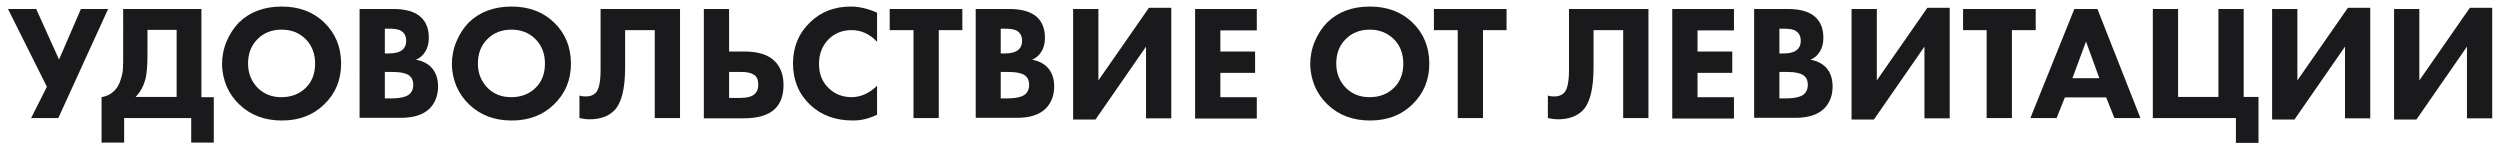
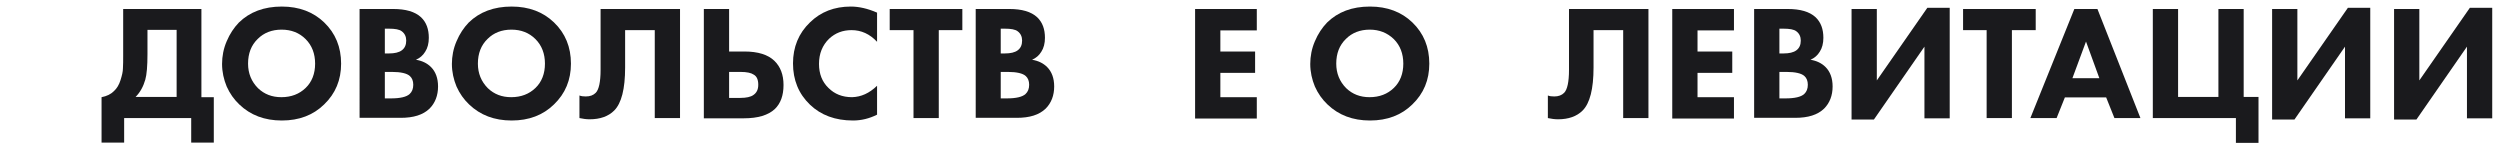
<svg xmlns="http://www.w3.org/2000/svg" id="Слой_1" x="0px" y="0px" viewBox="0 0 1029 61.4" style="enable-background:new 0 0 1029 61.4;" xml:space="preserve">
  <style type="text/css"> .st0{fill:#1A1A1D;} </style>
  <g>
-     <path class="st0" d="M3.3,3.7h11.6l9.4,20.8l9-20.8h11.2L24,48.6H12.8l6.5-12.9L3.3,3.7z" />
    <path class="st0" d="M50.7,3.7h32.2V40H88v18.7h-9.3V48.6H51.1v10.1h-9.3V40c2.1-0.4,3.8-1.2,5.1-2.5c1.2-1.1,2.1-2.6,2.7-4.5 c0.6-1.9,1-3.5,1-4.9c0.1-1.4,0.1-3.2,0.1-5.4V3.7z M60.7,12.3v10c0,4.9-0.3,8.4-0.9,10.5c-0.8,2.8-2.1,5.2-4,7.1h16.9V12.3H60.7z" />
    <path class="st0" d="M116,2.7c7.1,0,12.9,2.2,17.4,6.5c4.7,4.5,7,10.2,7,17c0,6.7-2.3,12.3-7,16.8c-4.5,4.4-10.3,6.6-17.4,6.6 c-7.1,0-12.9-2.2-17.5-6.6c-2.2-2.1-3.9-4.5-5.2-7.4c-1.2-2.9-1.9-6-1.9-9.3c0-3.1,0.6-6.3,1.9-9.3c1.3-3.1,3-5.6,5-7.7 C102.8,4.9,108.7,2.7,116,2.7z M115.9,12.2c-4,0-7.3,1.3-9.8,3.8c-2.7,2.6-4,6-4,10.2c0,4,1.4,7.4,4.1,10.1 c2.6,2.5,5.8,3.7,9.6,3.7c4.1,0,7.4-1.3,10-3.8c2.6-2.5,3.9-5.9,3.9-10c0-4.1-1.3-7.5-3.9-10.1C123.2,13.5,119.9,12.2,115.9,12.2z" />
    <path class="st0" d="M148.1,3.7h13.7c5.2,0,9,1.1,11.5,3.4c2.2,2.1,3.2,4.9,3.2,8.5c0,2.2-0.5,4.2-1.5,5.7 c-0.9,1.5-2.2,2.6-3.8,3.3c2.5,0.4,4.6,1.4,6.2,3c1.9,1.9,2.9,4.6,2.9,8c0,3.7-1.2,6.8-3.5,9.1c-2.7,2.6-6.6,3.8-11.9,3.8h-16.9 V3.7z M158.4,11.8v10.2h1.7c2.3,0,4.1-0.4,5.3-1.3c1.2-0.9,1.8-2.2,1.8-4c0-1.6-0.6-2.9-1.8-3.8c-1-0.8-2.8-1.1-5.4-1.1H158.4z M158.4,29.6v10.9h2.5c3.8,0,6.4-0.6,7.7-1.8c1-0.9,1.5-2.2,1.5-3.8c0-1.6-0.5-2.8-1.4-3.6c-1.2-1.1-3.7-1.7-7.4-1.7H158.4z" />
    <path class="st0" d="M210.6,2.7c7.1,0,12.9,2.2,17.4,6.5c4.7,4.5,7,10.2,7,17c0,6.7-2.3,12.3-7,16.8c-4.5,4.4-10.3,6.6-17.4,6.6 c-7.1,0-12.9-2.2-17.5-6.6c-2.2-2.1-3.9-4.5-5.2-7.4c-1.2-2.9-1.9-6-1.9-9.3c0-3.1,0.6-6.3,1.9-9.3c1.3-3.1,3-5.6,5-7.7 C197.4,4.9,203.3,2.7,210.6,2.7z M210.5,12.2c-4,0-7.3,1.3-9.8,3.8c-2.7,2.6-4,6-4,10.2c0,4,1.4,7.4,4.1,10.1 c2.6,2.5,5.8,3.7,9.6,3.7c4.1,0,7.4-1.3,10-3.8c2.6-2.5,3.9-5.9,3.9-10c0-4.1-1.3-7.5-3.9-10.1C217.8,13.5,214.5,12.2,210.5,12.2z" />
    <path class="st0" d="M247.2,3.7h32.7v44.9h-10.4V12.4h-12.2v15.4c0,8.8-1.5,14.7-4.5,17.7c-2.4,2.4-5.8,3.6-10.1,3.6 c-1.4,0-2.8-0.2-4.2-0.5v-9.3c0.7,0.3,1.6,0.4,2.6,0.4c1.8,0,3.1-0.5,4.1-1.5c1.3-1.3,2-4.5,2-9.4V3.7z" />
    <path class="st0" d="M289.7,48.6V3.7h10.4v17.5h6.3c5.6,0,9.7,1.3,12.3,3.8c2.5,2.4,3.8,5.7,3.8,10c0,4.3-1.2,7.6-3.6,9.9 c-2.7,2.5-6.9,3.8-12.8,3.8H289.7z M300.1,29.6v10.7h4.6c2.5,0,4.3-0.4,5.4-1.2c1.3-0.9,2-2.2,2-4.2c0-2.1-0.6-3.5-1.9-4.2 c-1-0.7-2.8-1.1-5.4-1.1H300.1z" />
    <path class="st0" d="M361,35.3v11.9c-3.2,1.6-6.5,2.4-9.9,2.4c-7.3,0-13.2-2.2-17.7-6.5c-4.7-4.5-7-10.2-7-17 c0-6.7,2.3-12.4,7-16.9c4.4-4.3,10-6.5,16.8-6.5c3.3,0,6.9,0.8,10.8,2.5v12c-3-3.2-6.5-4.8-10.5-4.8c-3.7,0-6.7,1.2-9.2,3.5 c-2.8,2.7-4.2,6.2-4.2,10.4c0,4.1,1.3,7.4,3.9,9.9c2.5,2.5,5.7,3.8,9.7,3.8C354.4,39.9,357.8,38.4,361,35.3z" />
    <path class="st0" d="M396.2,12.4h-9.8v36.2h-10.4V12.4h-9.8V3.7h29.9V12.4z" />
    <path class="st0" d="M401.7,3.7h13.7c5.2,0,9,1.1,11.5,3.4c2.2,2.1,3.2,4.9,3.2,8.5c0,2.2-0.5,4.2-1.5,5.7 c-0.9,1.5-2.2,2.6-3.8,3.3c2.5,0.4,4.6,1.4,6.2,3c1.9,1.9,2.9,4.6,2.9,8c0,3.7-1.2,6.8-3.5,9.1c-2.7,2.6-6.6,3.8-11.9,3.8h-16.9 V3.7z M411.9,11.8v10.2h1.7c2.3,0,4.1-0.4,5.3-1.3c1.2-0.9,1.8-2.2,1.8-4c0-1.6-0.6-2.9-1.8-3.8c-1-0.8-2.8-1.1-5.4-1.1H411.9z M411.9,29.6v10.9h2.5c3.8,0,6.4-0.6,7.7-1.8c1-0.9,1.5-2.2,1.5-3.8c0-1.6-0.5-2.8-1.4-3.6c-1.2-1.1-3.7-1.7-7.4-1.7H411.9z" />
-     <path class="st0" d="M441.7,3.7h10.4v29.4l20.8-29.9h9.2v45.5h-10.4V19.2l-20.8,30h-9.2V3.7z" />
    <path class="st0" d="M517.3,3.7v8.8h-15v8.7h14.3v8.8h-14.3v10h15v8.8h-25.4V3.7H517.3z" />
    <path class="st0" d="M563.9,2.7c7.1,0,12.9,2.2,17.4,6.5c4.7,4.5,7,10.2,7,17c0,6.7-2.3,12.3-7,16.8c-4.5,4.4-10.3,6.6-17.4,6.6 c-7.1,0-12.9-2.2-17.5-6.6c-2.2-2.1-3.9-4.5-5.2-7.4c-1.2-2.9-1.9-6-1.9-9.3c0-3.1,0.6-6.3,1.9-9.3c1.3-3.1,3-5.6,5-7.7 C550.7,4.9,556.5,2.7,563.9,2.7z M563.8,12.2c-4,0-7.3,1.3-9.8,3.8c-2.7,2.6-4,6-4,10.2c0,4,1.4,7.4,4.1,10.1 c2.6,2.5,5.8,3.7,9.6,3.7c4.1,0,7.4-1.3,10-3.8c2.6-2.5,3.9-5.9,3.9-10c0-4.1-1.3-7.5-3.9-10.1C571,13.5,567.7,12.2,563.8,12.2z" />
-     <path class="st0" d="M620.2,12.4h-9.8v36.2H600V12.4h-9.8V3.7h29.9V12.4z" />
    <path class="st0" d="M645.8,3.7h32.7v44.9h-10.4V12.4h-12.2v15.4c0,8.8-1.5,14.7-4.5,17.7c-2.4,2.4-5.8,3.6-10.1,3.6 c-1.4,0-2.8-0.2-4.2-0.5v-9.3c0.7,0.3,1.6,0.4,2.6,0.4c1.8,0,3.1-0.5,4.1-1.5c1.3-1.3,2-4.5,2-9.4V3.7z" />
    <path class="st0" d="M713.7,3.7v8.8h-15v8.7H713v8.8h-14.3v10h15v8.8h-25.4V3.7H713.7z" />
    <path class="st0" d="M722.1,3.7h13.7c5.2,0,9,1.1,11.5,3.4c2.2,2.1,3.2,4.9,3.2,8.5c0,2.2-0.5,4.2-1.5,5.7 c-0.9,1.5-2.2,2.6-3.8,3.3c2.5,0.4,4.6,1.4,6.2,3c1.9,1.9,2.9,4.6,2.9,8c0,3.7-1.2,6.8-3.5,9.1c-2.7,2.6-6.6,3.8-11.9,3.8h-16.9 V3.7z M732.4,11.8v10.2h1.7c2.3,0,4.1-0.4,5.3-1.3c1.2-0.9,1.8-2.2,1.8-4c0-1.6-0.6-2.9-1.8-3.8c-1-0.8-2.8-1.1-5.4-1.1H732.4z M732.4,29.6v10.9h2.5c3.8,0,6.4-0.6,7.7-1.8c1-0.9,1.5-2.2,1.5-3.8c0-1.6-0.5-2.8-1.4-3.6c-1.2-1.1-3.7-1.7-7.4-1.7H732.4z" />
    <path class="st0" d="M762.1,3.7h10.4v29.4l20.8-29.9h9.2v45.5h-10.4V19.2l-20.8,30h-9.2V3.7z" />
    <path class="st0" d="M837.9,12.4h-9.8v36.2h-10.4V12.4H808V3.7h29.9V12.4z" />
    <path class="st0" d="M870.3,48.6l-3.4-8.5h-17l-3.4,8.5h-10.8l18.1-44.9h9.5l17.7,44.9H870.3z M853,32.2h11.1l-5.5-15.1L853,32.2z" />
    <path class="st0" d="M886.1,48.6V3.7h10.4v36.2h16.6V3.7h10.4v36.2h6.1v18.9h-9.3V48.6H886.1z" />
    <path class="st0" d="M935.2,3.7h10.4v29.4l20.8-29.9h9.2v45.5h-10.4V19.2l-20.8,30h-9.2V3.7z" />
    <path class="st0" d="M985.4,3.7h10.4v29.4l20.8-29.9h9.2v45.5h-10.4V19.2l-20.8,30h-9.2V3.7z" />
  </g>
</svg>